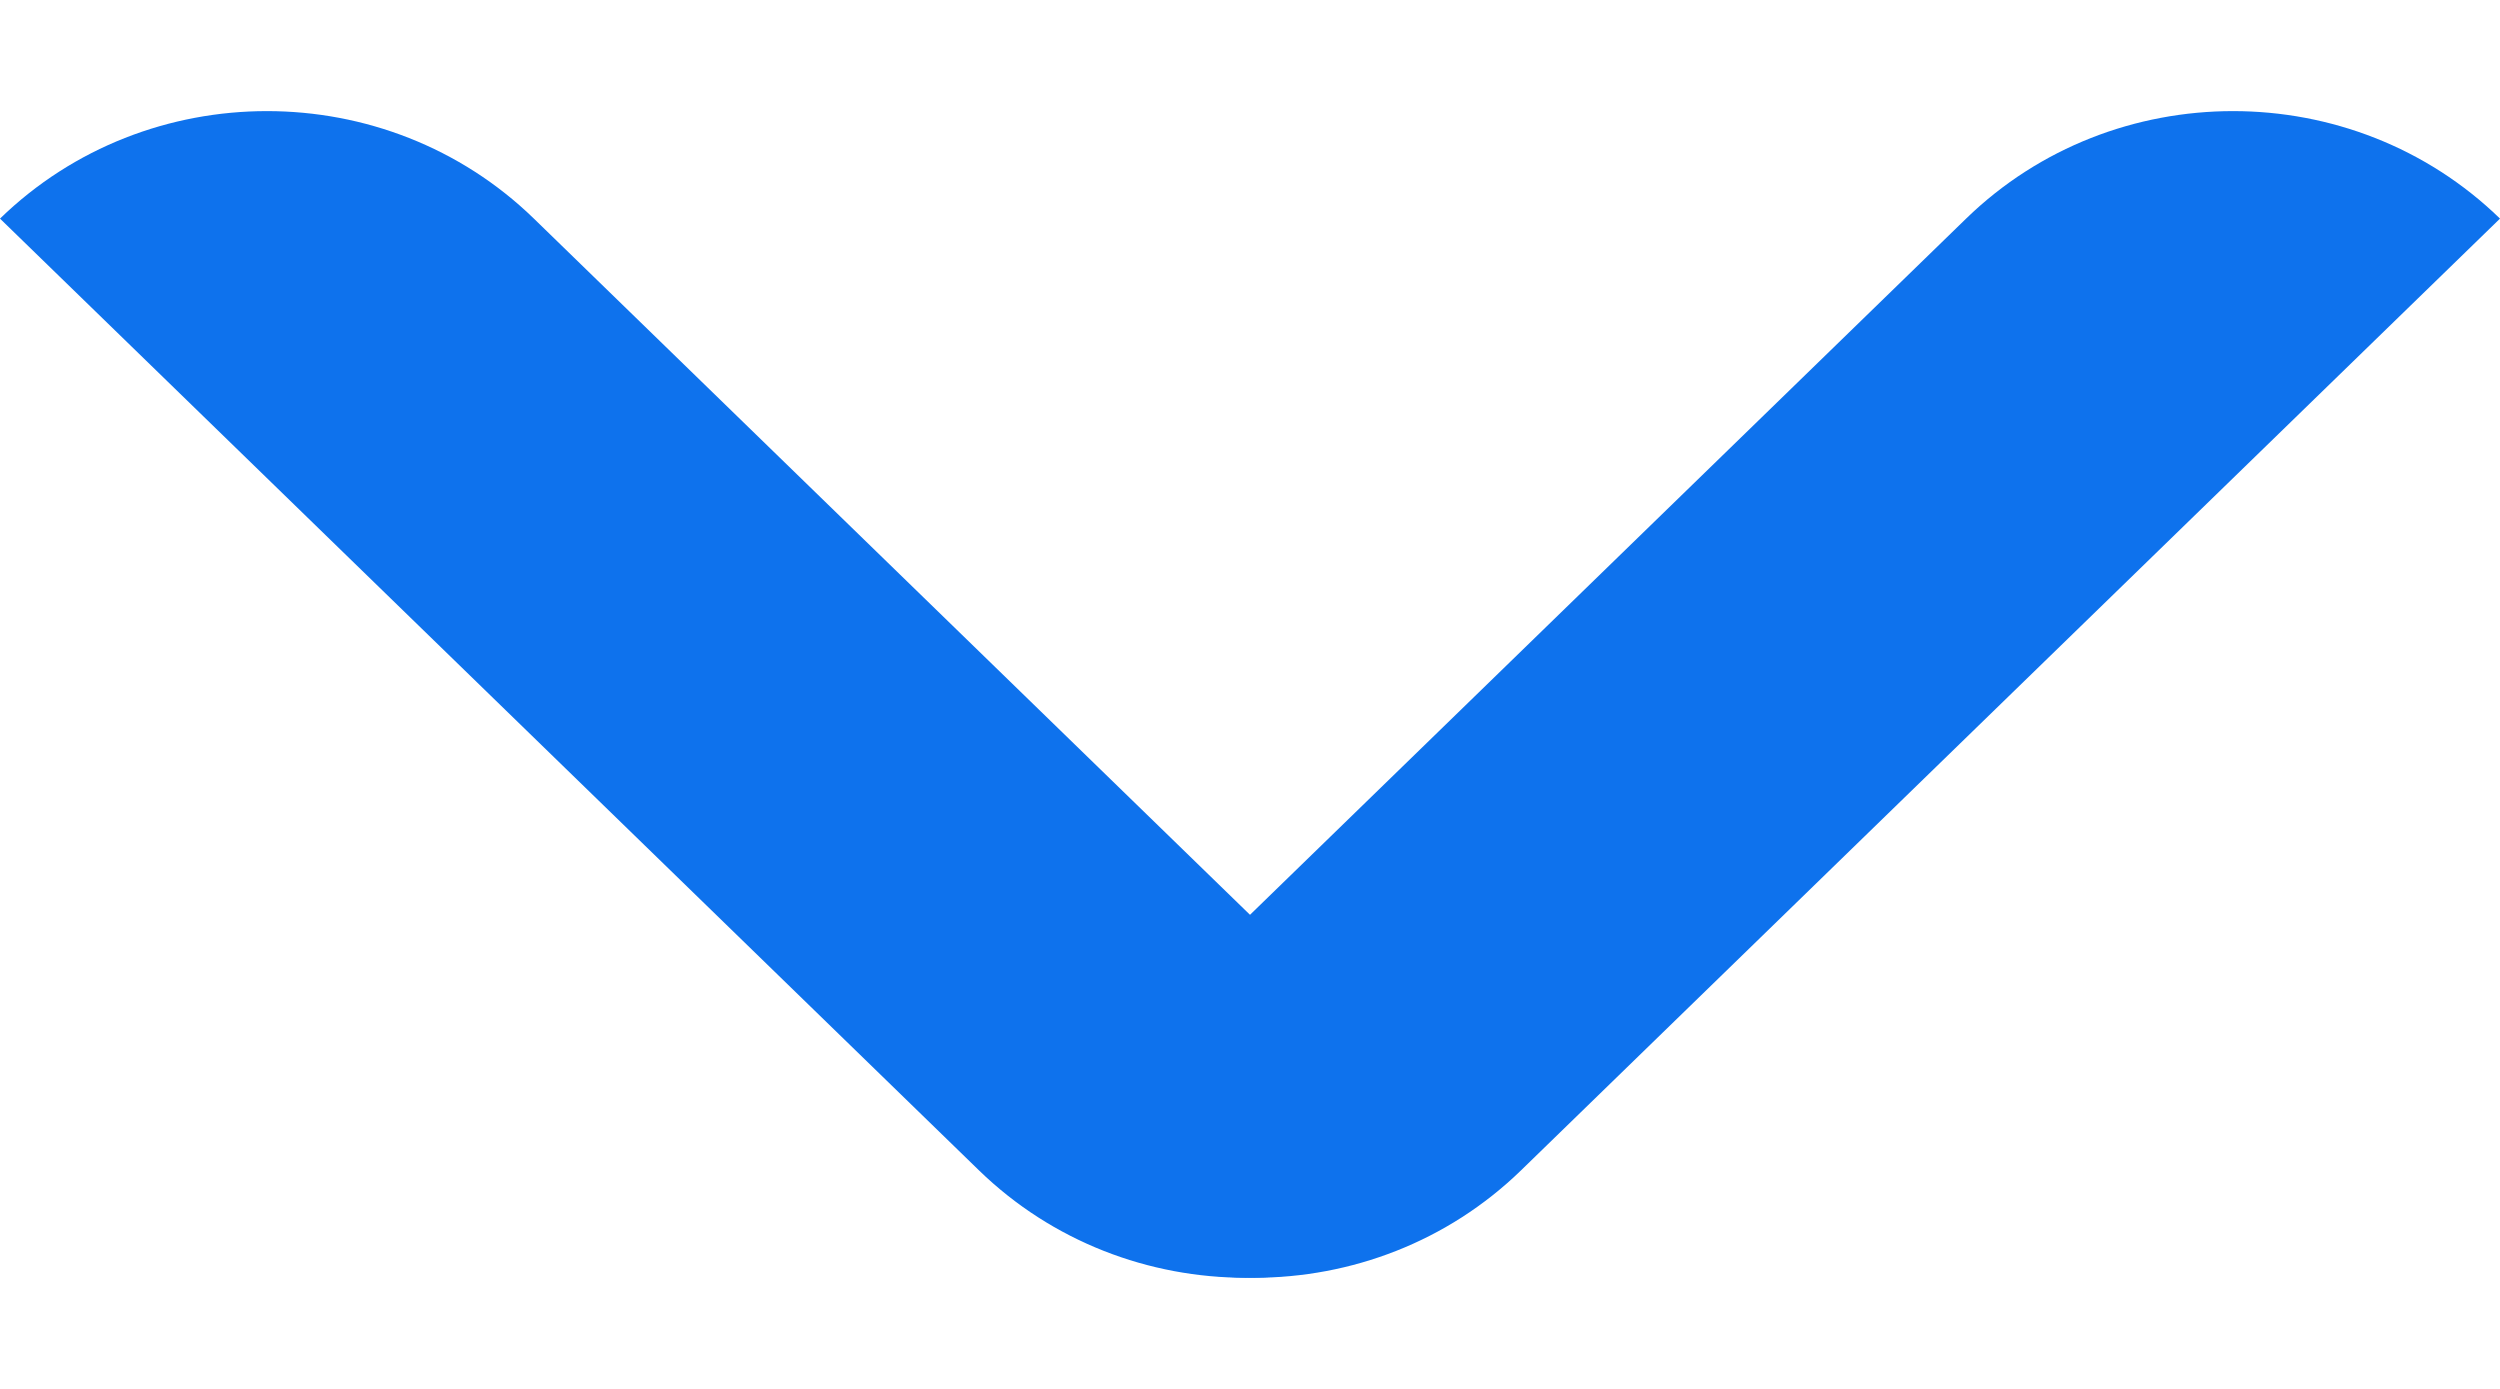
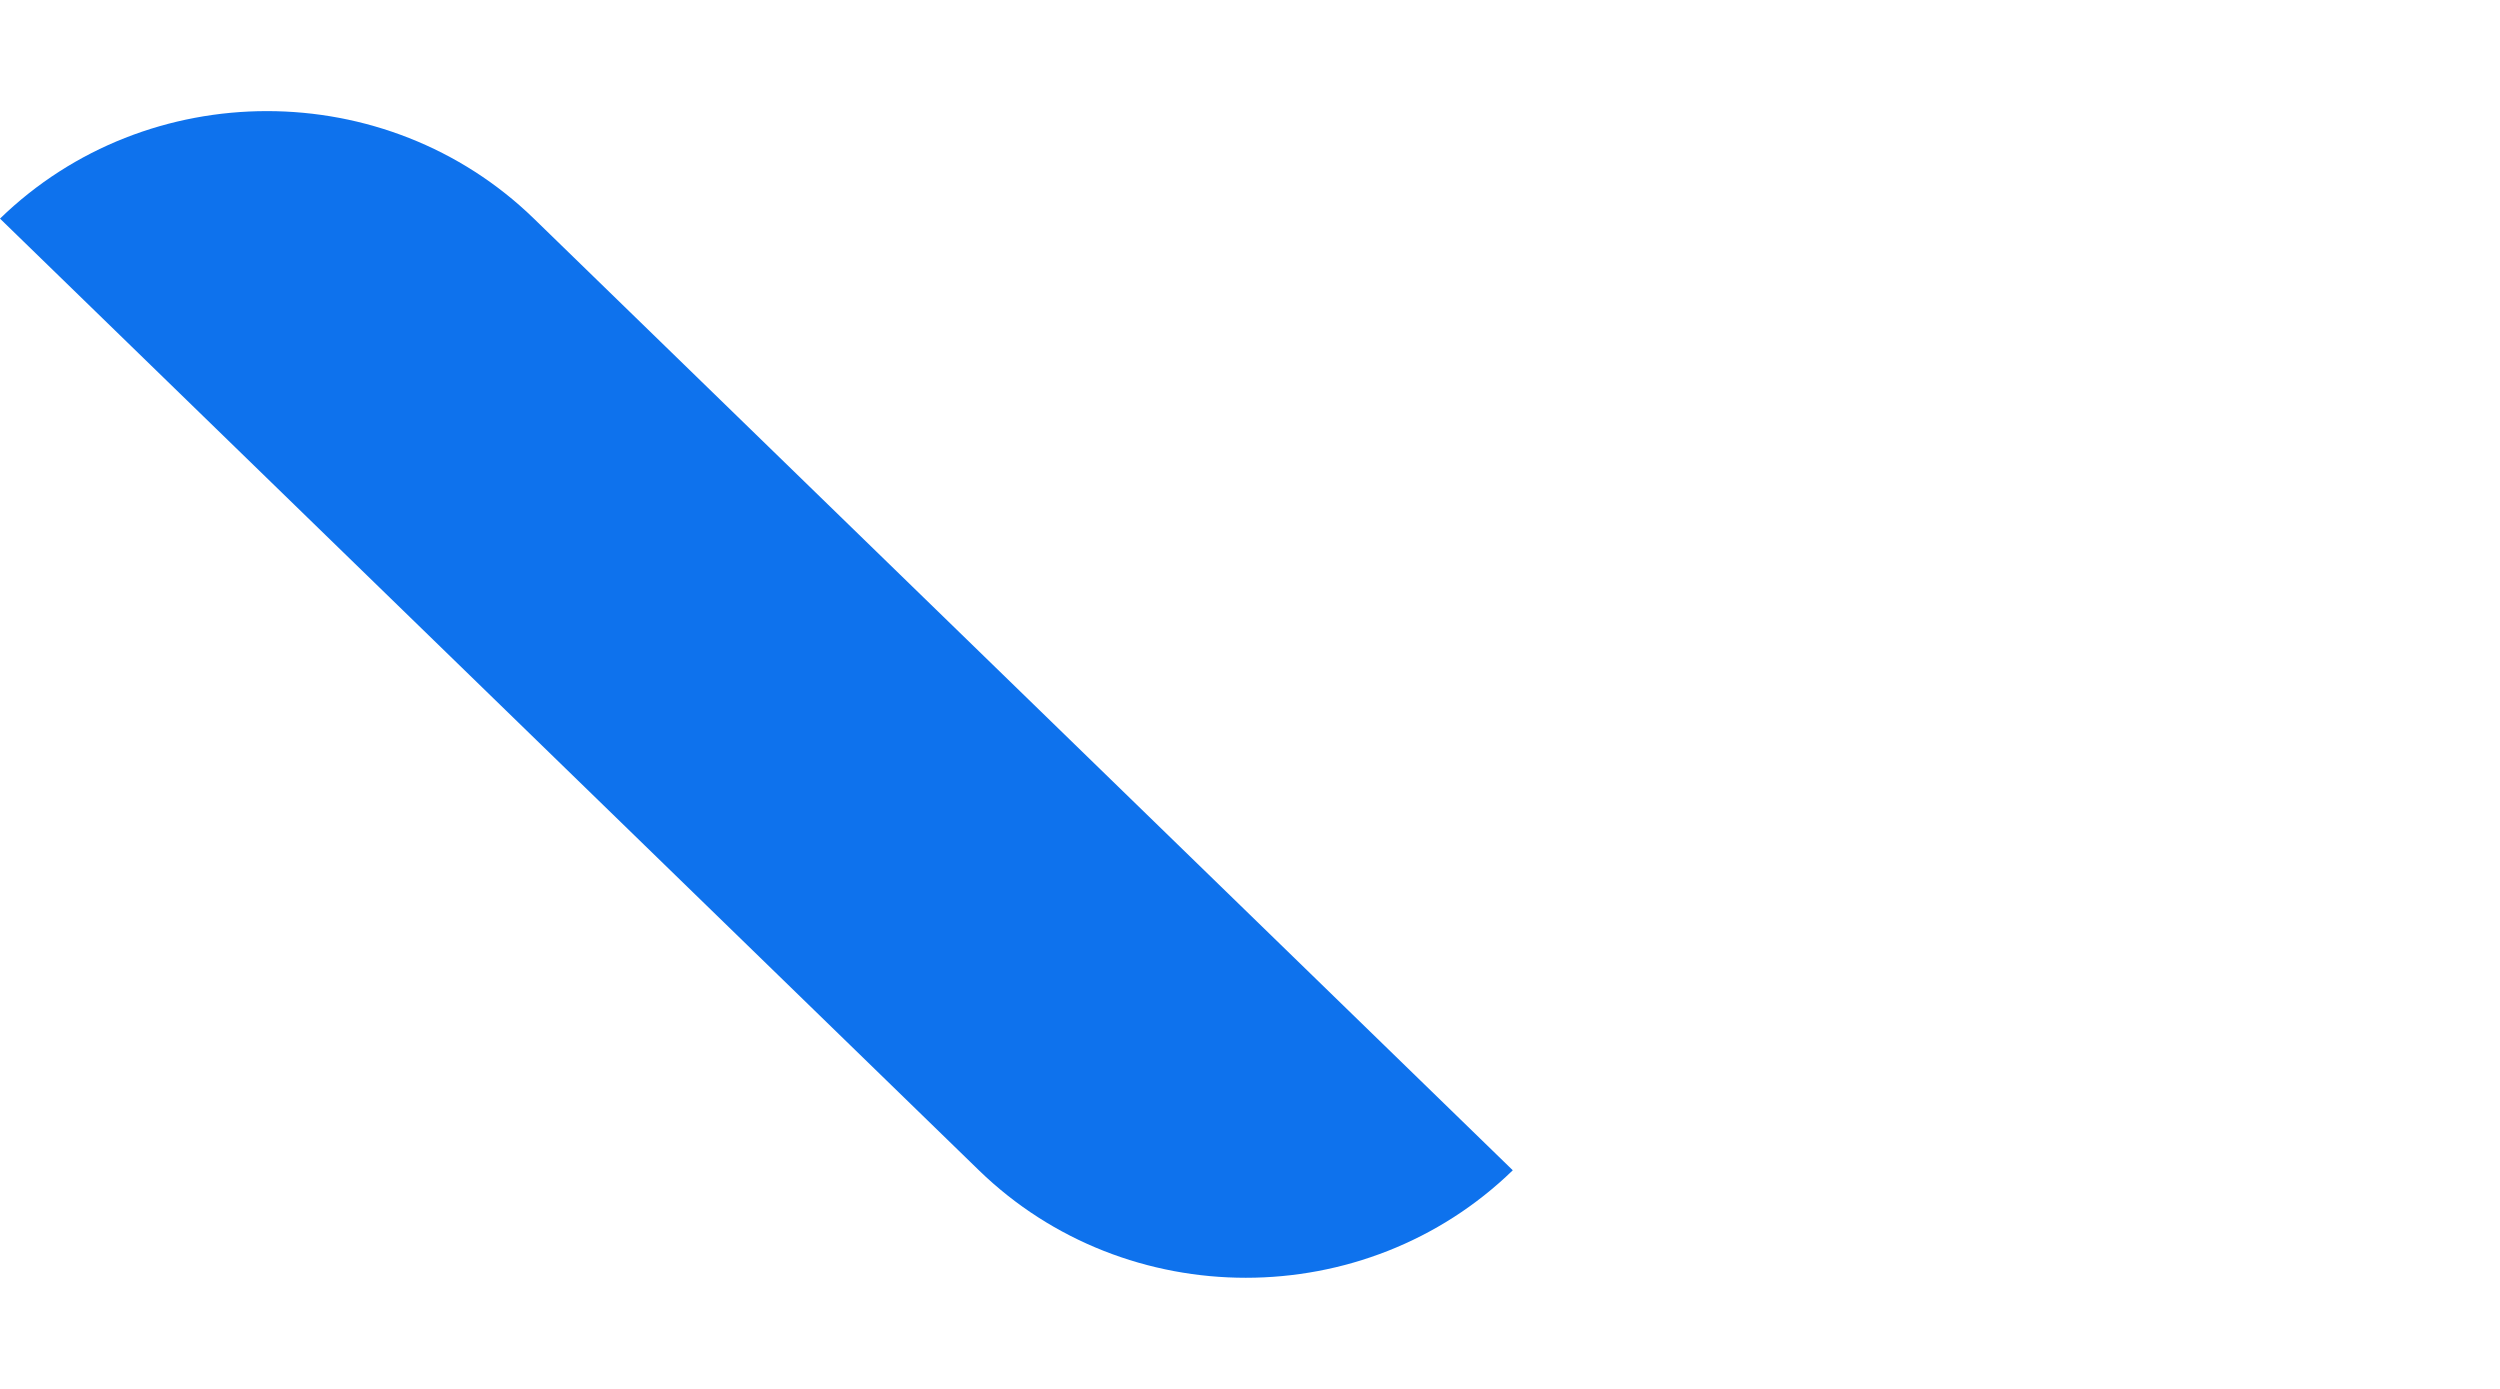
<svg xmlns="http://www.w3.org/2000/svg" width="9" height="5" viewBox="0 0 9 5" fill="none">
-   <path d="M9 0.787L5.476 4.213C4.945 4.729 4.085 4.729 3.554 4.213L7.078 0.787C7.609 0.271 8.469 0.271 9 0.787Z" fill="#0E72ED" />
  <path d="M-1.69172e-08 0.787L3.524 4.213C4.055 4.729 4.915 4.729 5.446 4.213L1.922 0.787C1.391 0.271 0.531 0.271 -1.69172e-08 0.787Z" fill="#0E72ED" />
</svg>